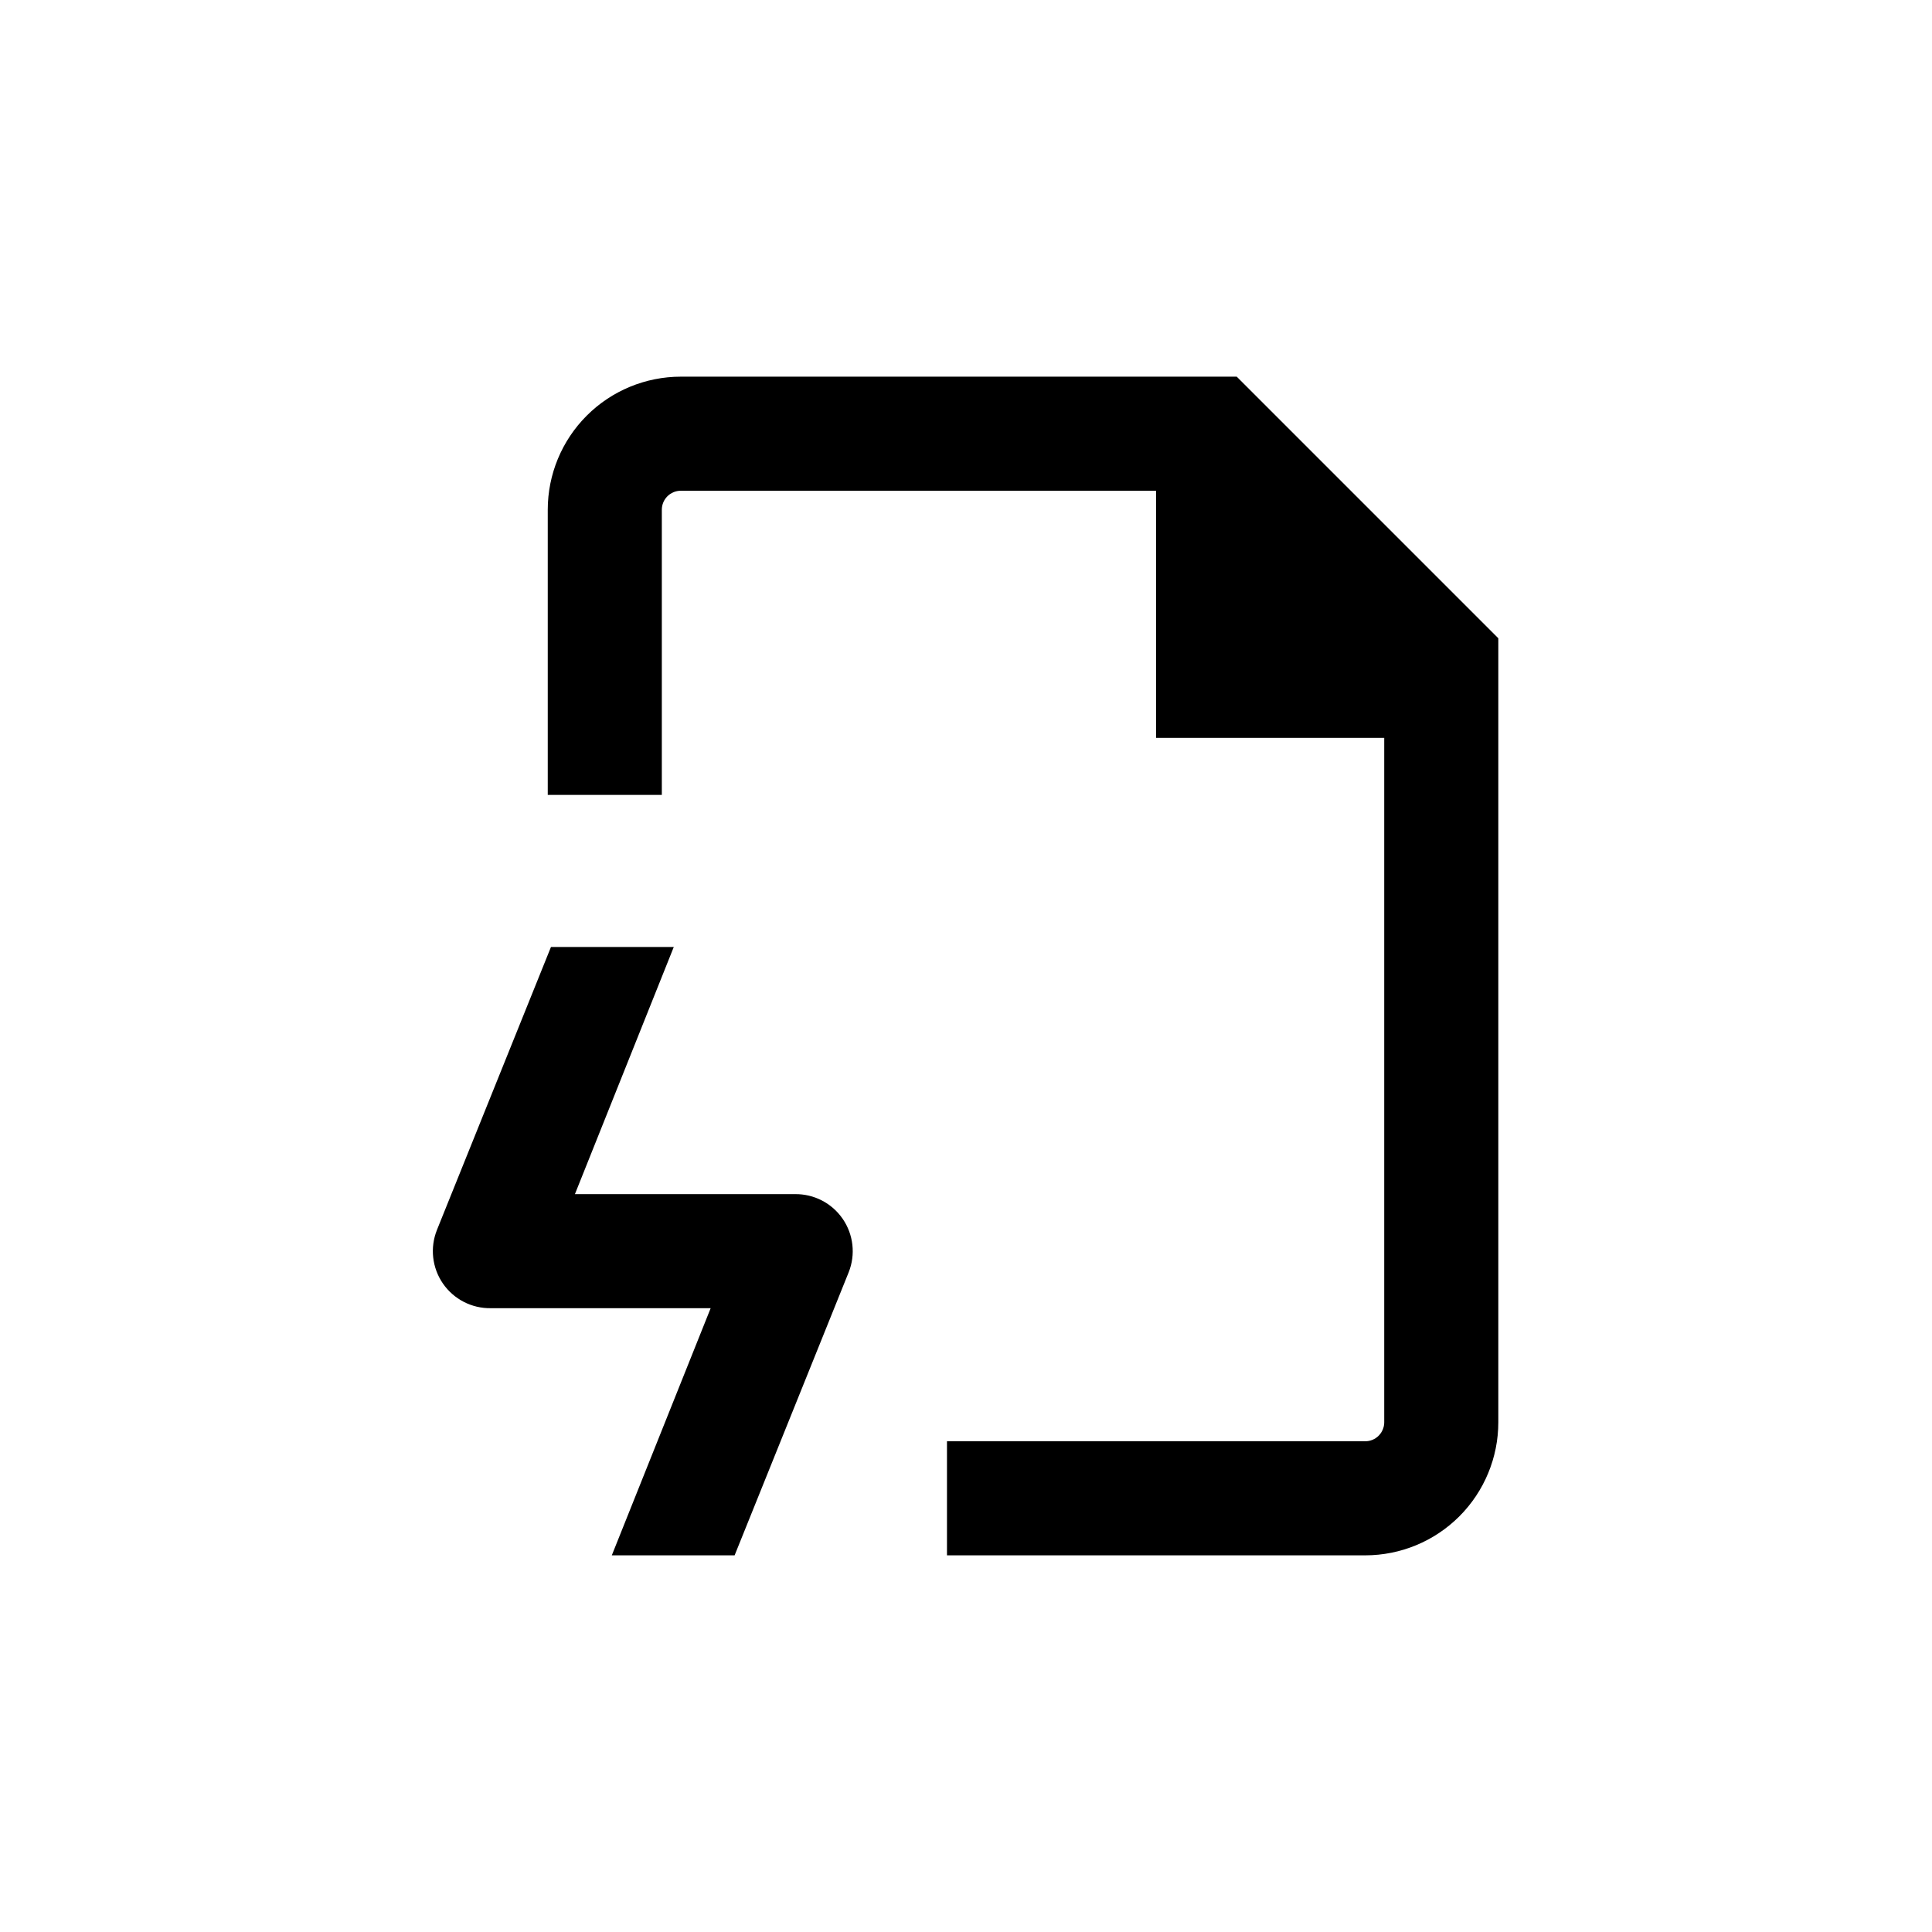
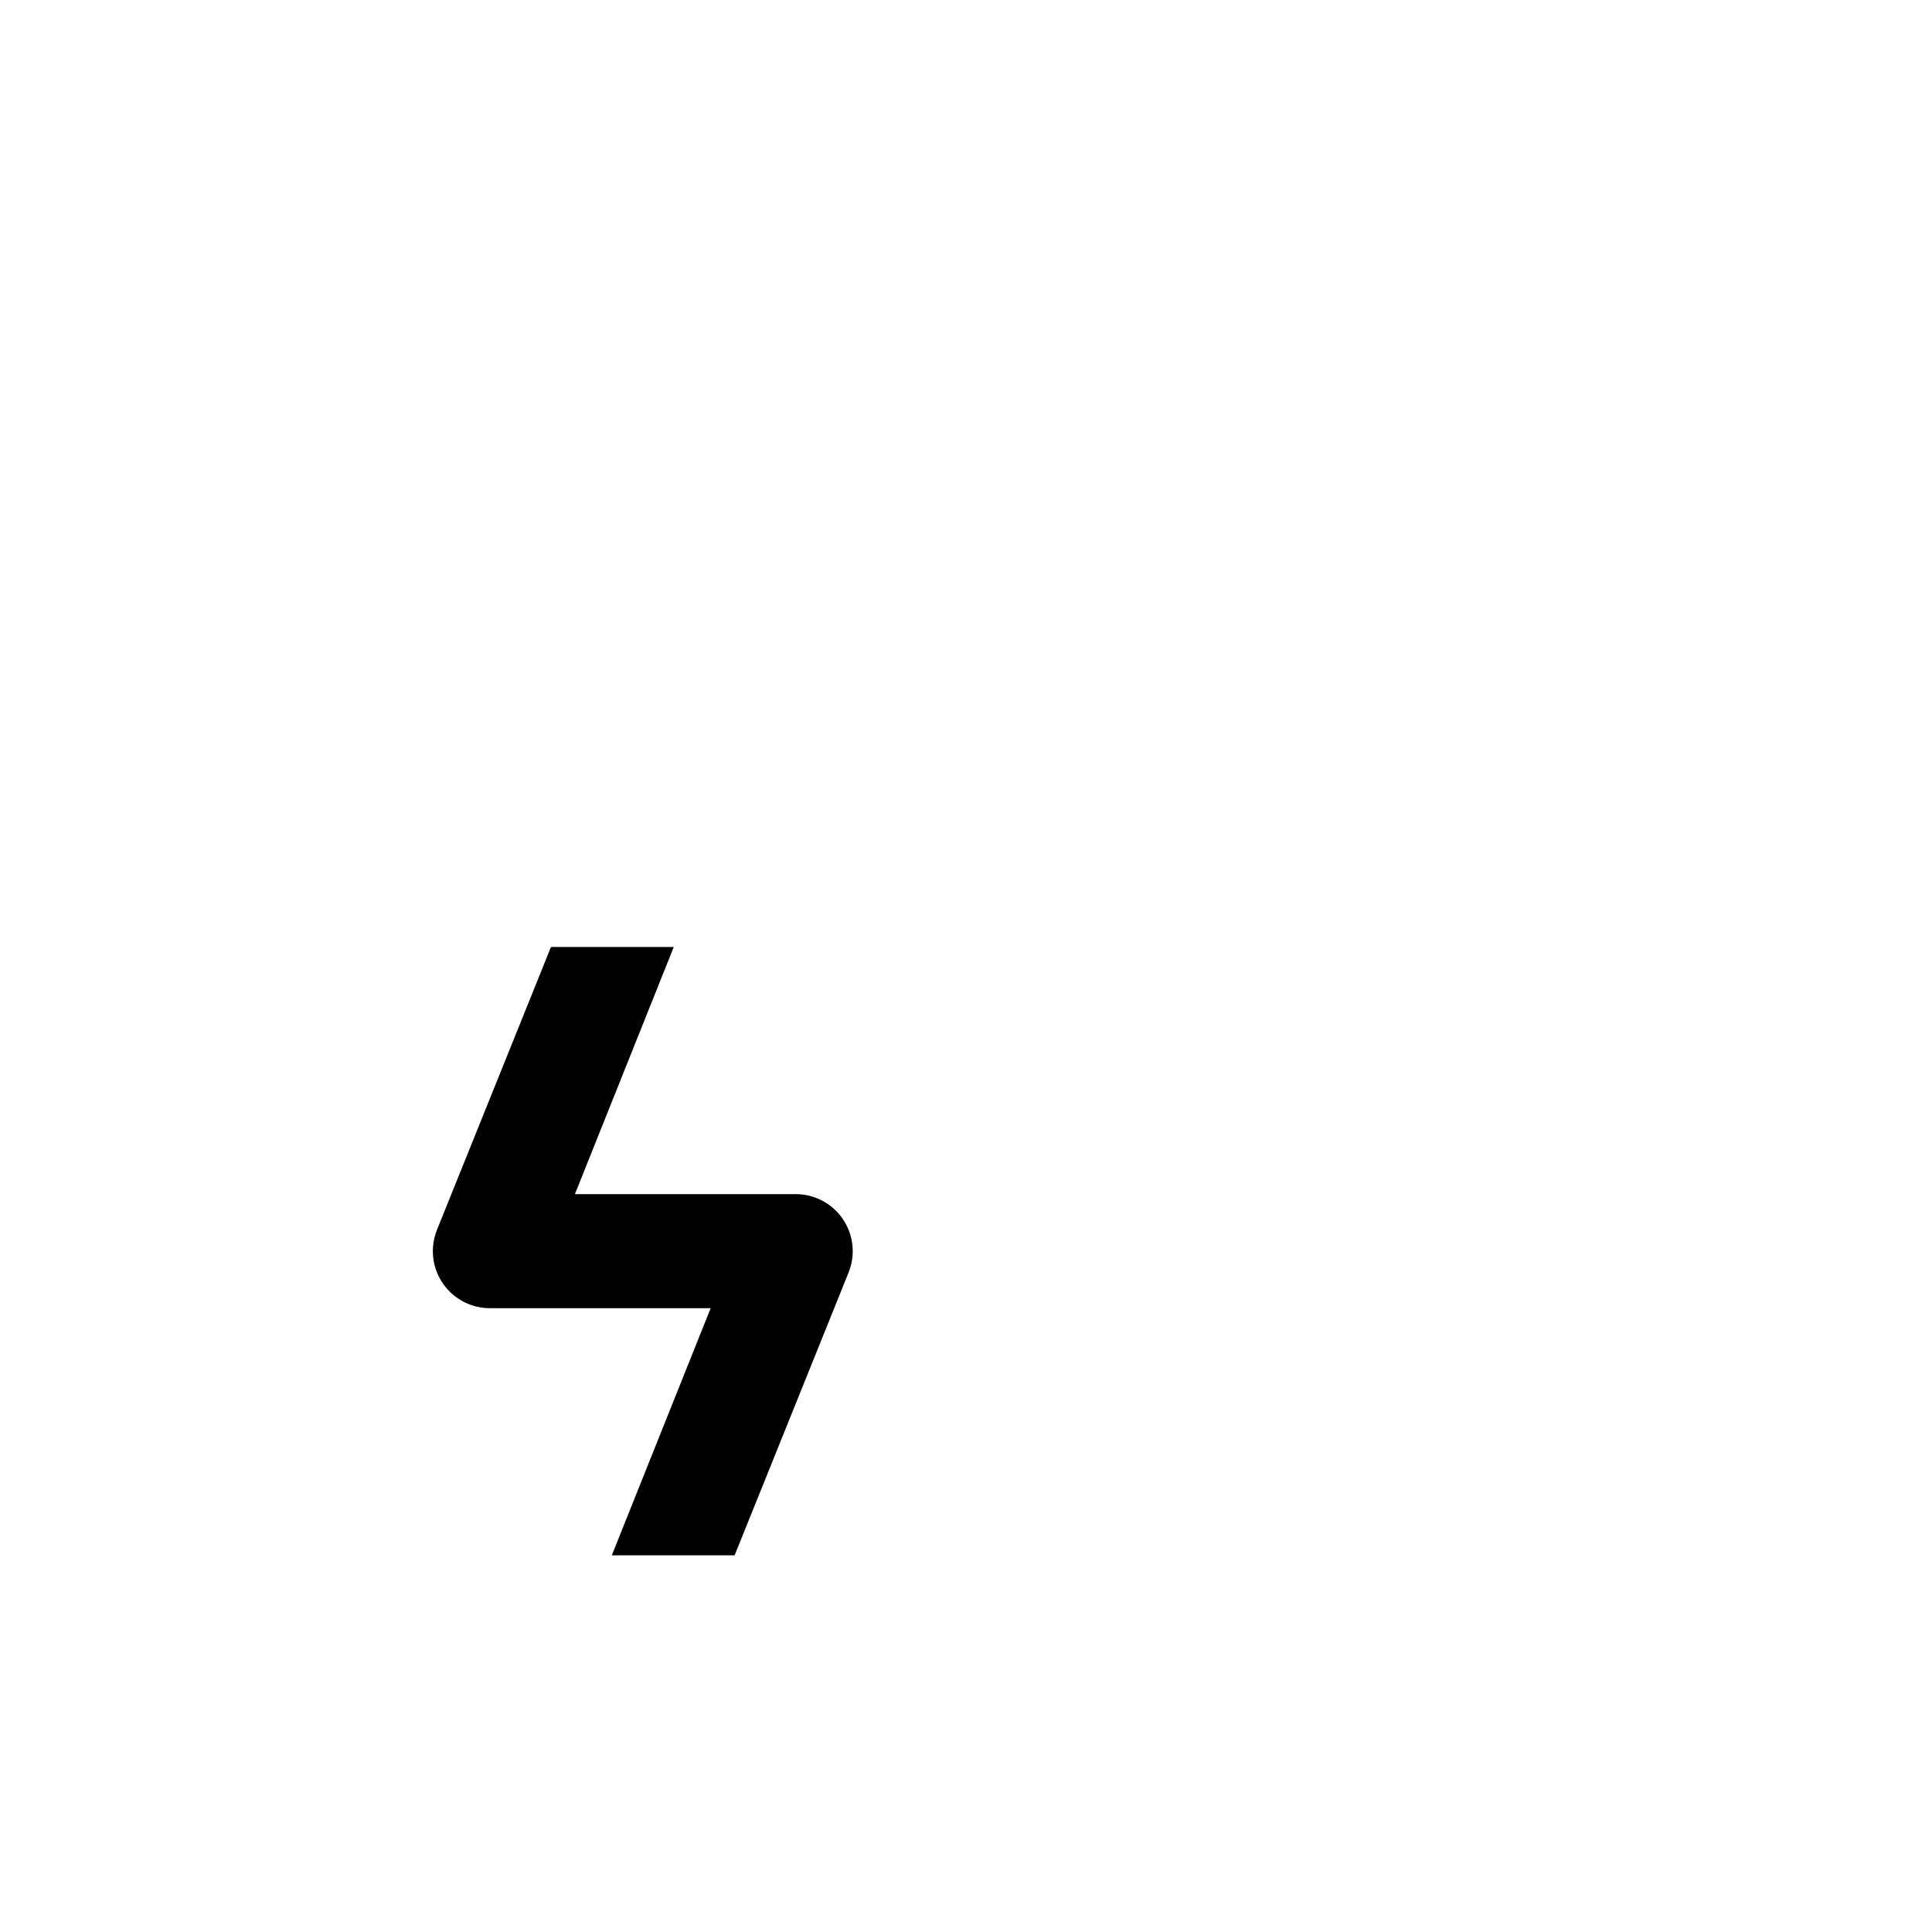
<svg xmlns="http://www.w3.org/2000/svg" fill="#000000" width="800px" height="800px" version="1.1" viewBox="144 144 512 512">
  <g>
-     <path d="m505.8 525.95h-110.84v30.23h110.84c9.355 0 18.324-3.715 24.938-10.328 6.613-6.617 10.332-15.586 10.332-24.938v-207.77l-69.324-69.324h-147.32c-9.352 0-18.32 3.715-24.938 10.332-6.613 6.613-10.328 15.582-10.328 24.938v75.57h30.23v-75.57c0-2.785 2.254-5.039 5.035-5.039h125.95v65.496h60.457v181.37c0 1.336-0.531 2.617-1.477 3.562-0.941 0.945-2.227 1.473-3.562 1.473z" />
    <path d="m338.68 556.18 30.23-75.016c1.867-4.691 1.27-10.008-1.594-14.168-2.863-4.16-7.613-6.613-12.664-6.539h-58.293l26.199-65.496h-32.547l-30.23 75.016h0.004c-1.871 4.691-1.273 10.008 1.59 14.168 2.867 4.156 7.617 6.613 12.668 6.539h58.289l-26.199 65.496z" />
  </g>
</svg>